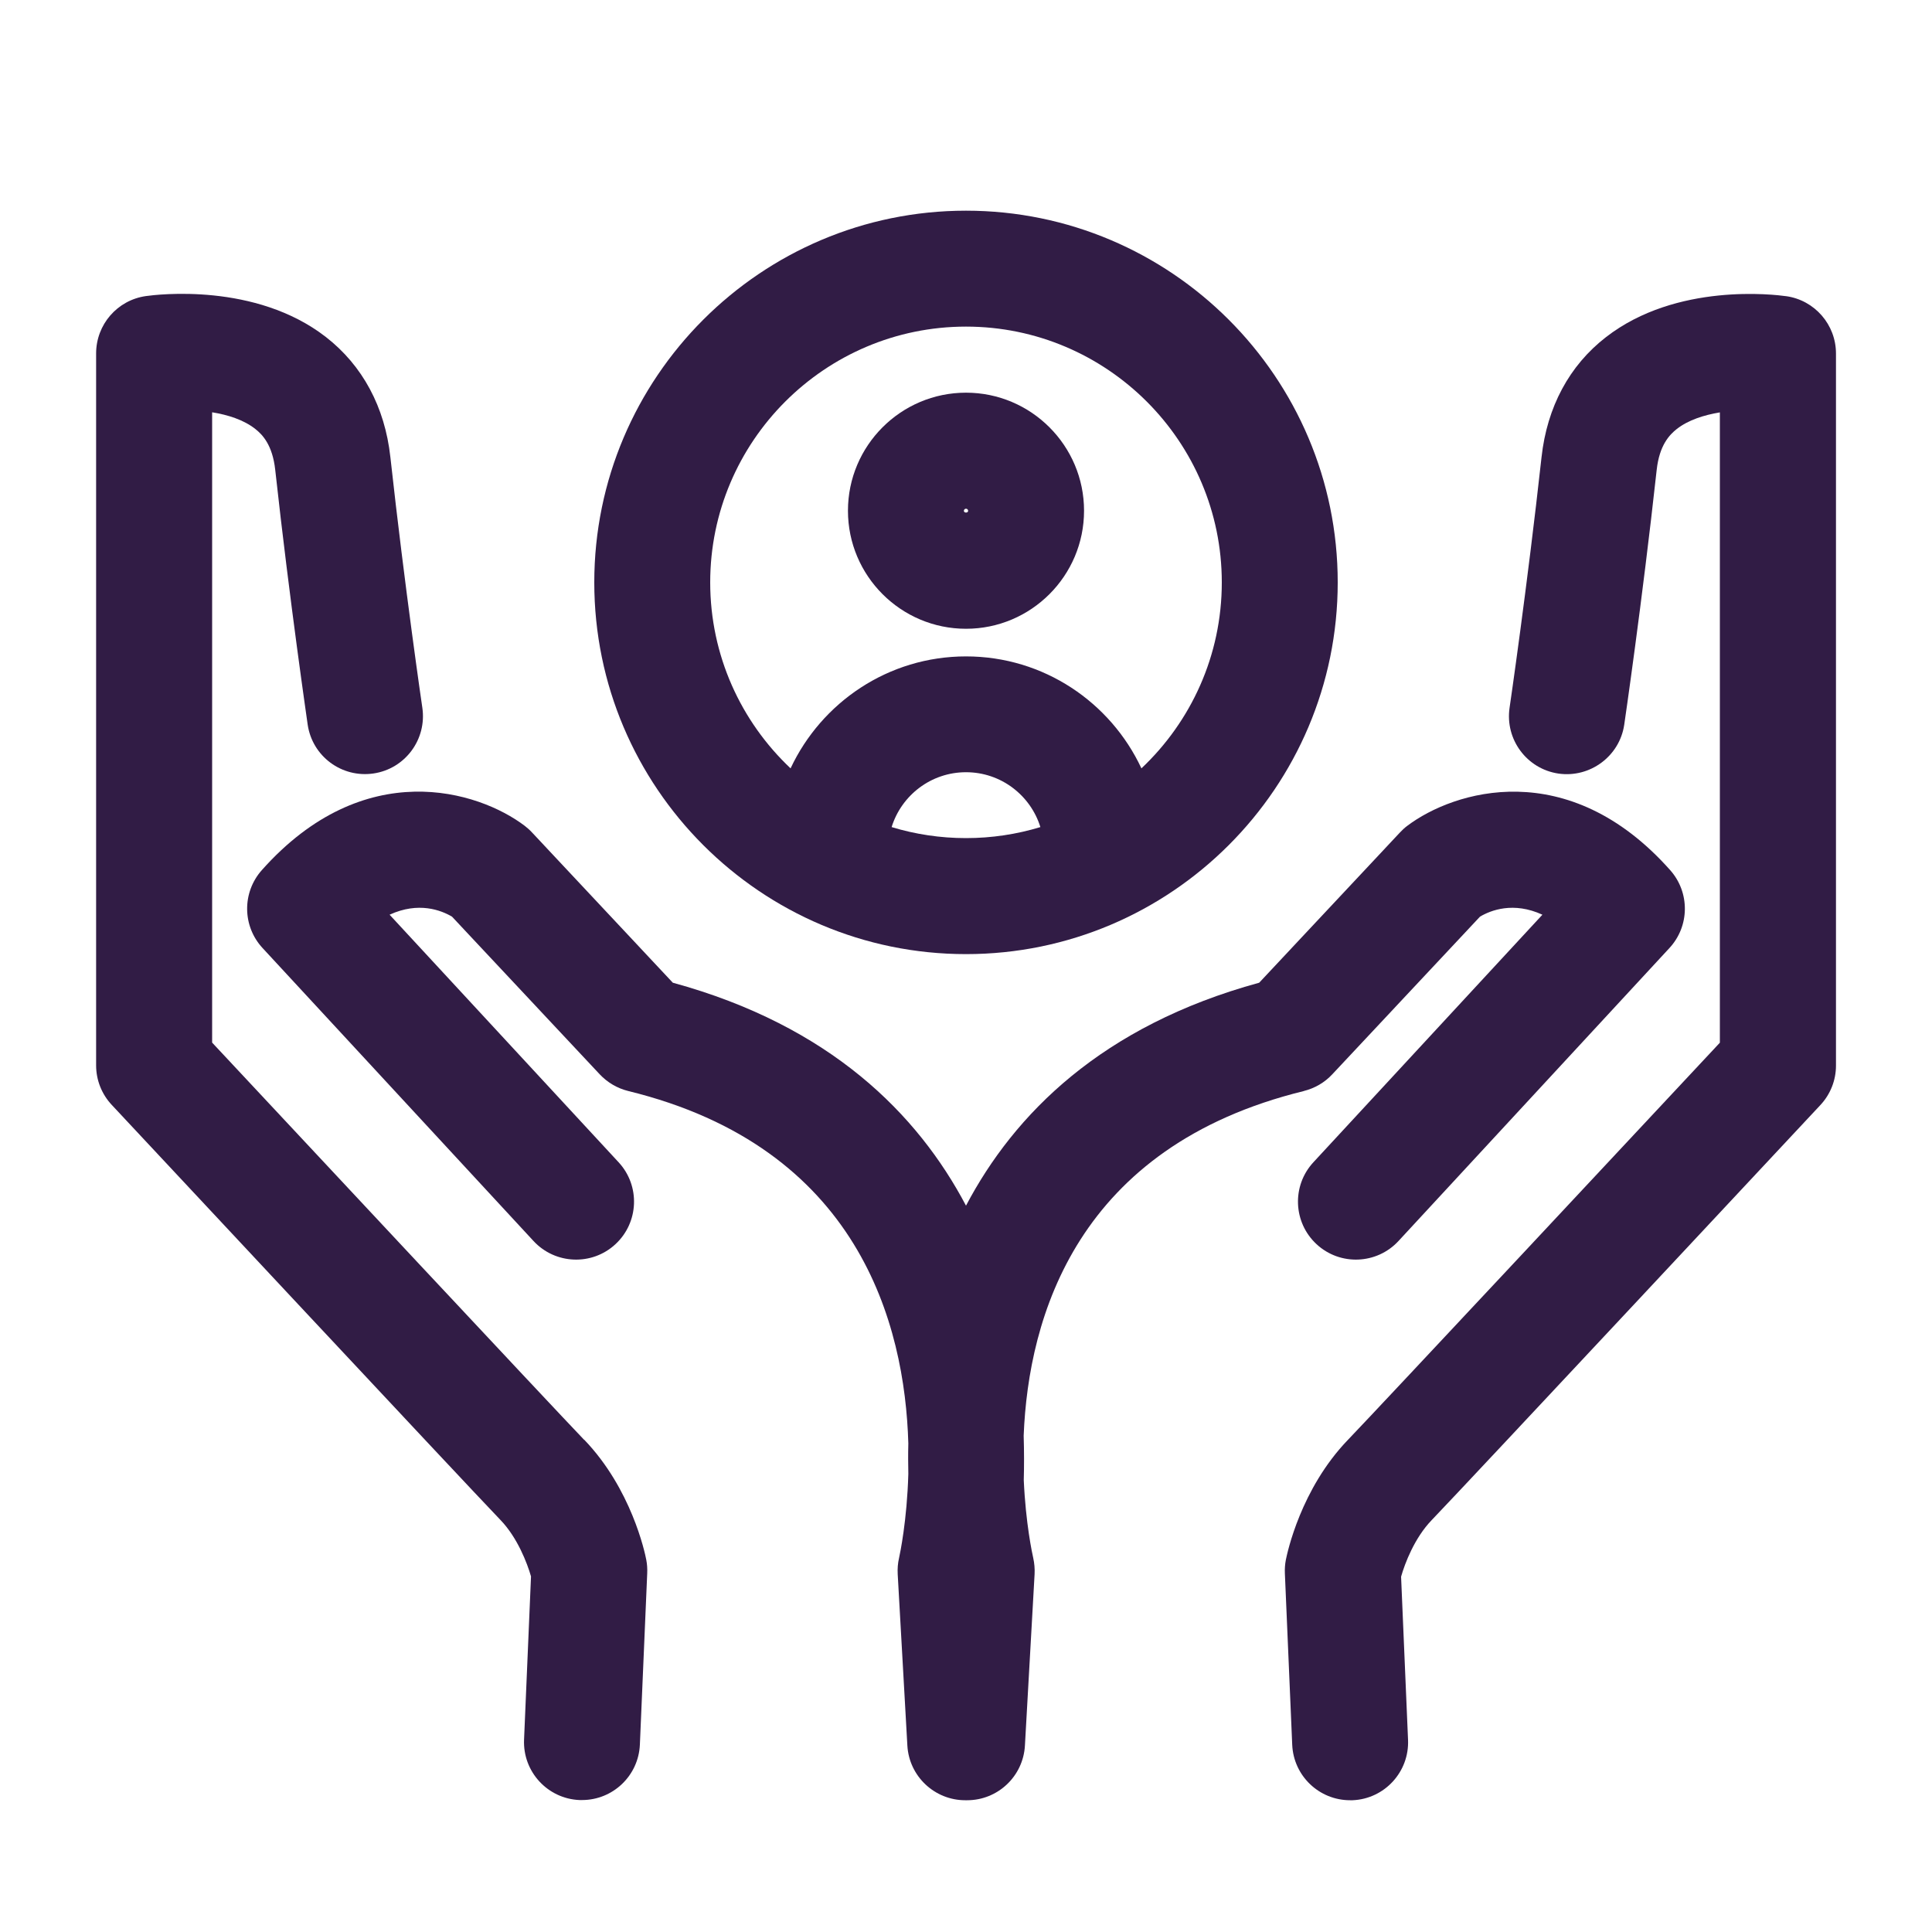
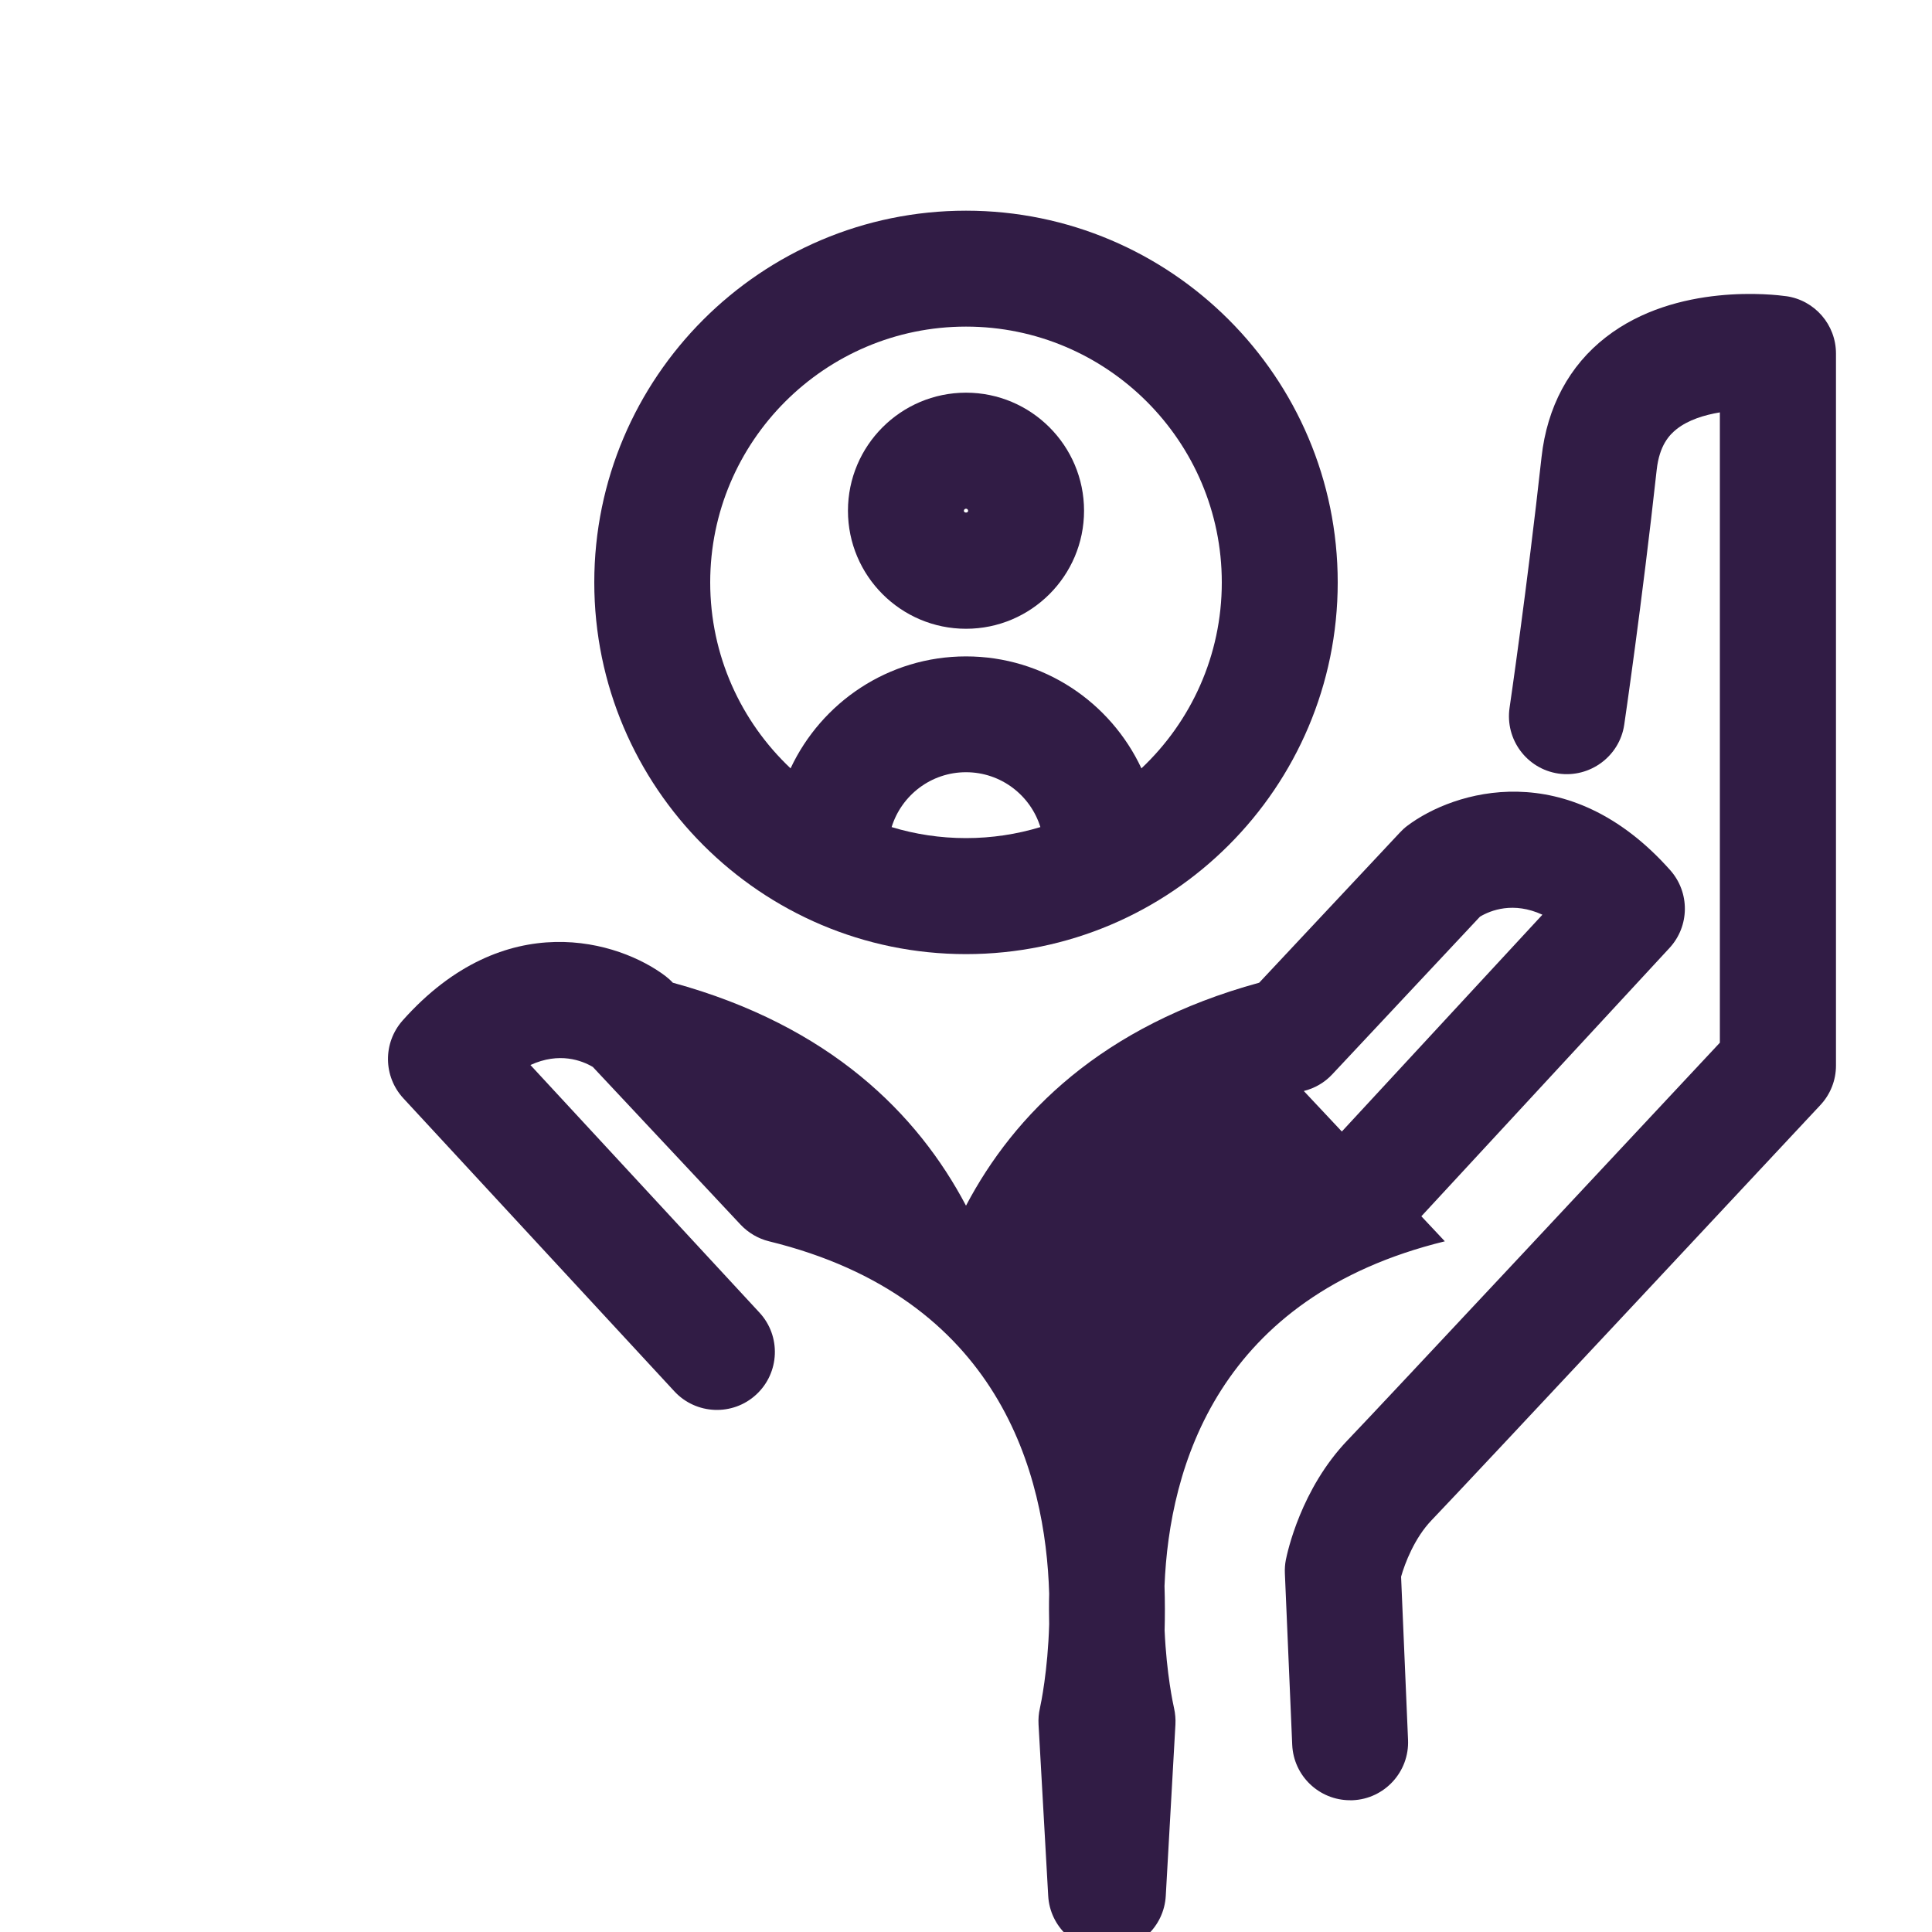
<svg xmlns="http://www.w3.org/2000/svg" id="Layer_1" viewBox="0 0 200 200">
  <defs>
    <style>
      .cls-1 {
        fill: #311c45;
      }
    </style>
  </defs>
  <path class="cls-1" d="M184.89,30.66c-1.14-.16-11.34-1.43-18.64,4.24-3.8,2.94-6.1,7.24-6.67,12.42-1.49,13.52-3.29,25.82-3.31,25.95-.48,3.28,1.79,6.33,5.06,6.81,3.26.47,6.33-1.79,6.81-5.06.02-.12,1.85-12.63,3.36-26.38.28-2.55,1.32-3.63,2.08-4.23,1.2-.94,2.84-1.45,4.46-1.72v65.25c-7.09,7.59-35.25,37.73-38.51,41.12-4.88,5.07-6.27,11.68-6.42,12.42-.09.46-.12.93-.1,1.4l.76,17.74c.14,3.22,2.79,5.74,5.99,5.74.09,0,.17,0,.26,0,3.31-.14,5.88-2.94,5.74-6.25l-.72-16.89c.39-1.39,1.4-4.02,3.15-5.84,3.78-3.93,38.76-41.39,40.25-42.98,1.04-1.11,1.62-2.57,1.62-4.09V36.6c0-2.99-2.2-5.52-5.15-5.94Z" />
-   <path class="cls-1" d="M134.97,112.94c1.13-.28,2.16-.88,2.95-1.73l15.29-16.32c1.11-.66,3.46-1.58,6.46-.2l-23.71,25.63c-2.25,2.43-2.1,6.23.33,8.48,2.43,2.25,6.23,2.1,8.48-.33l28.05-30.33c2.1-2.27,2.13-5.75.08-8.06-10.59-11.92-22.43-8.21-27.22-4.59-.27.2-.52.43-.75.68l-14.58,15.56c-16.31,4.46-25.37,13.62-30.35,23.08-4.99-9.46-14.04-18.62-30.35-23.08l-14.58-15.56c-.23-.25-.48-.47-.75-.68-4.78-3.63-16.62-7.33-27.22,4.59-2.05,2.31-2.02,5.79.08,8.06l28.05,30.33c2.25,2.43,6.05,2.58,8.48.33,2.43-2.25,2.58-6.05.33-8.48l-23.71-25.63c3-1.38,5.34-.46,6.46.2l15.29,16.32c.8.85,1.82,1.45,2.95,1.73,23.88,5.84,28.64,24.14,29,36.48-.03,1.1-.02,2.15,0,3.16-.14,4.84-.86,8.24-.96,8.7-.13.55-.17,1.11-.14,1.68l1,17.74c.18,3.19,2.83,5.66,5.99,5.66.03,0,.06,0,.1,0,.03,0,.06,0,.1,0,3.16,0,5.8-2.47,5.98-5.66l1-17.74c.03-.56-.02-1.13-.14-1.68-.1-.44-.78-3.56-.98-8.06.04-1.44.04-2.98-.01-4.6.49-12.31,5.52-29.93,29.02-35.68Z" />
-   <path class="cls-1" d="M60.47,149.05c-3.26-3.39-31.42-33.53-38.51-41.12V42.68c1.62.26,3.27.78,4.46,1.72.76.59,1.79,1.68,2.07,4.23,1.51,13.75,3.35,26.26,3.36,26.38.48,3.28,3.52,5.54,6.81,5.06,3.28-.48,5.54-3.53,5.06-6.81-.02-.12-1.82-12.42-3.31-25.95-.57-5.18-2.88-9.47-6.67-12.42-7.3-5.67-17.5-4.4-18.64-4.24-2.96.42-5.15,2.95-5.15,5.94v73.7c0,1.52.58,2.98,1.62,4.09,1.49,1.59,36.47,39.05,40.25,42.98,1.75,1.82,2.76,4.47,3.15,5.83l-.72,16.9c-.14,3.31,2.43,6.11,5.74,6.25.09,0,.17,0,.26,0,3.2,0,5.85-2.52,5.99-5.74l.76-17.74c.02-.47-.01-.94-.1-1.4-.14-.74-1.54-7.34-6.42-12.42Z" />
+   <path class="cls-1" d="M134.97,112.94c1.13-.28,2.16-.88,2.95-1.73l15.29-16.32c1.11-.66,3.46-1.58,6.46-.2l-23.71,25.63c-2.25,2.43-2.1,6.23.33,8.48,2.43,2.25,6.23,2.1,8.48-.33l28.05-30.33c2.1-2.27,2.13-5.75.08-8.06-10.59-11.92-22.43-8.21-27.22-4.59-.27.2-.52.43-.75.68l-14.58,15.56c-16.31,4.46-25.37,13.62-30.35,23.08-4.99-9.46-14.04-18.62-30.35-23.08c-.23-.25-.48-.47-.75-.68-4.78-3.63-16.62-7.33-27.22,4.59-2.05,2.31-2.02,5.79.08,8.06l28.05,30.33c2.25,2.43,6.05,2.58,8.48.33,2.43-2.25,2.58-6.05.33-8.48l-23.71-25.63c3-1.38,5.34-.46,6.46.2l15.29,16.32c.8.85,1.82,1.45,2.95,1.73,23.88,5.84,28.64,24.14,29,36.48-.03,1.1-.02,2.15,0,3.16-.14,4.84-.86,8.24-.96,8.7-.13.55-.17,1.11-.14,1.68l1,17.74c.18,3.19,2.83,5.66,5.99,5.66.03,0,.06,0,.1,0,.03,0,.06,0,.1,0,3.16,0,5.8-2.47,5.98-5.66l1-17.74c.03-.56-.02-1.13-.14-1.68-.1-.44-.78-3.56-.98-8.06.04-1.44.04-2.98-.01-4.6.49-12.31,5.52-29.93,29.02-35.68Z" />
  <path class="cls-1" d="M100,98.77c21.22,0,38.48-17.26,38.48-38.48s-17.26-38.48-38.48-38.48-38.48,17.26-38.48,38.48,17.26,38.48,38.48,38.48ZM92.3,85.62c1.02-3.29,4.08-5.68,7.7-5.68s6.68,2.39,7.7,5.68c-2.44.74-5.02,1.14-7.7,1.14s-5.26-.4-7.7-1.14ZM100,33.81c14.6,0,26.48,11.88,26.48,26.48,0,7.58-3.2,14.42-8.32,19.25-3.2-6.84-10.12-11.59-18.16-11.59s-14.96,4.76-18.16,11.59c-5.12-4.83-8.32-11.67-8.32-19.25,0-14.6,11.88-26.48,26.48-26.48Z" />
  <path class="cls-1" d="M100,65.09c6.74,0,12.22-5.48,12.22-12.22s-5.48-12.22-12.22-12.22-12.22,5.48-12.22,12.22,5.48,12.22,12.22,12.22ZM100,52.66c.12,0,.22.1.22.22,0,.24-.44.24-.44,0,0-.12.1-.22.22-.22Z" />
</svg>